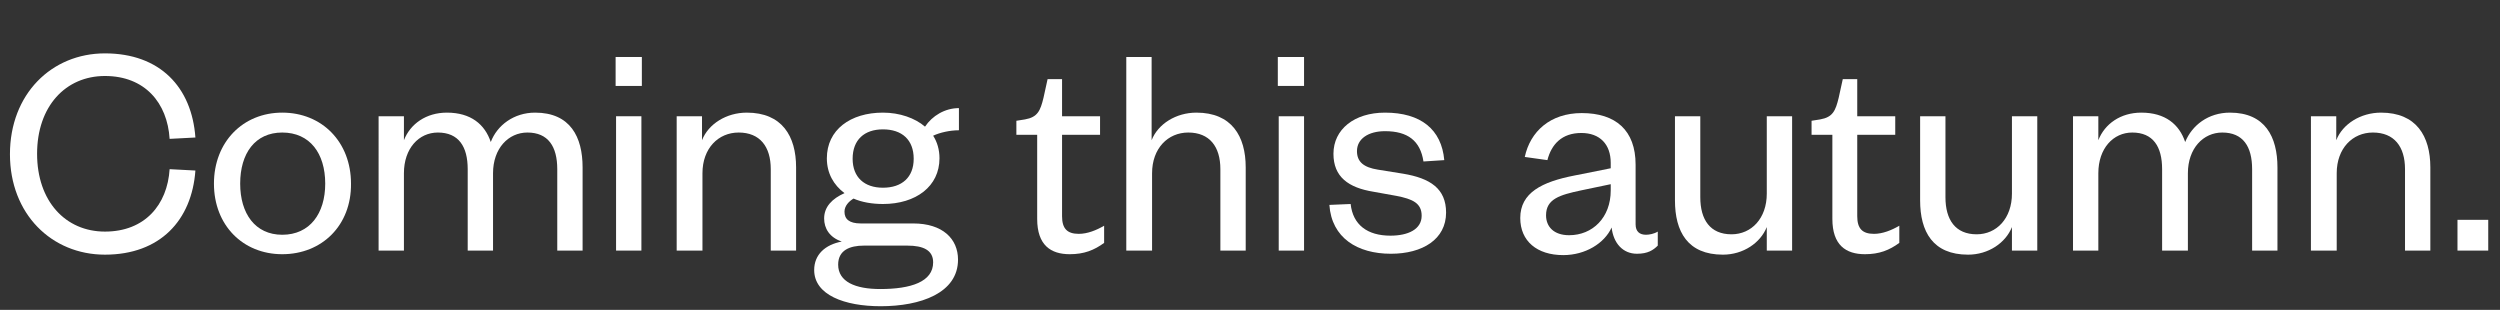
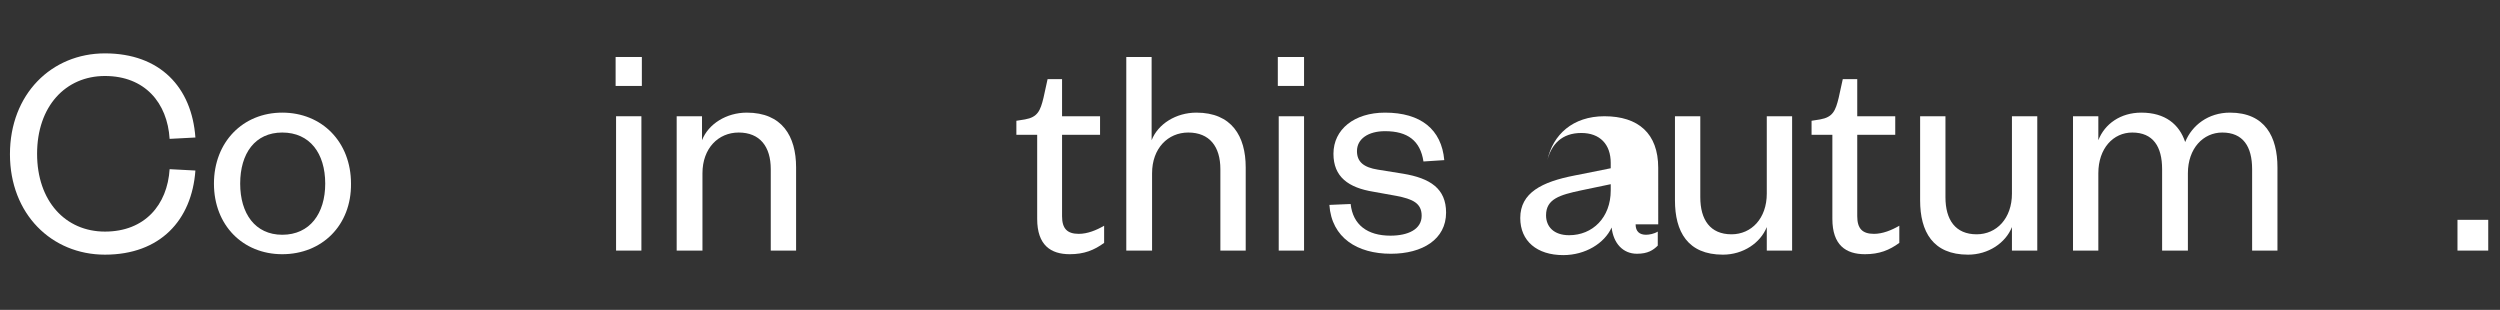
<svg xmlns="http://www.w3.org/2000/svg" version="1.1" id="Layer_1" x="0px" y="0px" viewBox="0 0 552.7 68.5" style="enable-background:new 0 0 552.7 68.5;" xml:space="preserve">
  <rect x="0" y="0" width="552.7" height="68.5" fill="#333333" stroke="none" />
  <style type="text/css">
	.st0{fill:#fff;}
</style>
  <g id="XMLID_40_">
    <path id="XMLID_41_" class="st0" d="M23.2,11.8c12.2,0,19.2,7.5,20,18.6l-5.7,0.3C37,22.7,32,16.8,23.2,16.8c-8.7,0-15,6.7-15,17.2   c0,10.5,6.3,17.2,15,17.2c8.8,0,13.8-5.9,14.3-13.8l5.7,0.3c-0.8,11-7.8,18.6-20,18.6c-11.8,0-21-9-21-22.2   C2.2,20.8,11.4,11.8,23.2,11.8z" />
    <path id="XMLID_43_" class="st0" d="M62.4,56.2c-8.7,0-15.1-6.4-15.1-15.6c0-9.2,6.4-15.7,15.1-15.7c8.8,0,15.2,6.5,15.2,15.7   C77.7,49.8,71.2,56.2,62.4,56.2z M62.4,51.9c6.1,0,9.5-4.7,9.5-11.3c0-6.7-3.4-11.3-9.5-11.3c-6,0-9.3,4.6-9.3,11.3   C53.1,47.2,56.4,51.9,62.4,51.9z" />
-     <path id="XMLID_46_" class="st0" d="M118.3,24.9c7.8,0,10.5,5.4,10.5,12.1v18.4h-5.6v-18c0-5-2-8.1-6.6-8.1c-4.2,0-7.6,3.5-7.6,9   v17.1h-5.6v-18c0-5-2-8.1-6.6-8.1c-4.2,0-7.5,3.5-7.5,9v17.1h-5.6V25.7h5.6V31c1.4-3.6,4.9-6.1,9.5-6.1c5.3,0,8.4,2.6,9.7,6.5   C109.9,27.7,113.6,24.9,118.3,24.9z" />
    <path id="XMLID_48_" class="st0" d="M136.1,12.6h5.8V19h-5.8V12.6z M141.8,25.7v29.7h-5.6V25.7H141.8z" />
    <path id="XMLID_51_" class="st0" d="M155.2,55.4h-5.6V25.7h5.6V31c1.4-3.6,5.4-6.1,9.9-6.1c7.8,0,10.9,5.2,10.9,12.1v18.4h-5.6v-18   c0-5-2.4-8.1-7.1-8.1c-4.5,0-8,3.5-8,9V55.4z" />
-     <path id="XMLID_53_" class="st0" d="M195.2,45.1c-2.4,0-4.7-0.4-6.5-1.2c-1,0.6-2,1.6-2,2.9c0,1.6,1,2.6,3.6,2.6h11.6   c6.5,0,9.9,3.4,9.9,8c0,7.4-8.3,10.3-17.1,10.3c-8,0-14.7-2.5-14.7-8c0-3.4,2.4-5.6,6.1-6.3c-2.7-0.9-3.9-2.9-3.9-5.1   c0-2.6,1.8-4.4,4.5-5.6c-2.4-1.8-3.9-4.4-3.9-7.7c0-6.3,5.2-10.1,12.4-10.1c3.7,0,7.1,1.2,9.3,3.1c1.6-2.4,4.4-4.1,7.5-4.1v4.9   c-2,0-4.2,0.5-5.7,1.2c0.9,1.4,1.4,3.1,1.4,5C207.7,41.2,202.5,45.1,195.2,45.1z M194.6,63.9c6.8,0,11.7-1.6,11.7-5.9   c0-2.7-2.2-3.7-5.7-3.7H191c-3.1,0-5.7,1-5.7,4.2C185.3,62.3,189.1,63.9,194.6,63.9z M195.2,28.6c-4.1,0-6.7,2.3-6.7,6.5   c0,4.1,2.6,6.4,6.7,6.4c4.2,0,6.8-2.3,6.8-6.4C202,30.9,199.4,28.6,195.2,28.6z" />
    <path id="XMLID_57_" class="st0" d="M229.2,29.8h-4.5v-3.1l1.9-0.3c2.8-0.5,3.4-1.9,4.1-4.8l0.9-4.1h3.2v8.2h8.4v4.1h-8.4v18   c0,2.7,1.1,3.9,3.7,3.9c1.9,0,3.9-0.8,5.6-1.8v3.8c-2.2,1.6-4.4,2.5-7.6,2.5c-4.2,0-7.2-2-7.2-7.8V29.8z" />
    <path id="XMLID_59_" class="st0" d="M254.6,55.4h-5.6V12.6h5.6V31c1.4-3.6,5.4-6.1,9.9-6.1c7.8,0,10.9,5.2,10.9,12.1v18.4h-5.6v-18   c0-5-2.4-8.1-7.1-8.1c-4.5,0-8,3.5-8,9V55.4z" />
    <path id="XMLID_61_" class="st0" d="M282.5,12.6h5.8V19h-5.8V12.6z M288.3,25.7v29.7h-5.6V25.7H288.3z" />
    <path id="XMLID_64_" class="st0" d="M298.6,45.1c0.5,4.6,3.7,7,8.8,7c3.9,0,6.9-1.4,6.9-4.4c0-2.8-2-3.7-5.6-4.4l-5-0.9   c-5.6-0.9-8.9-3.3-8.9-8.4c0-5.4,4.6-9.1,11.4-9.1c7.9,0,12.5,3.7,13.1,10.5l-4.6,0.3c-0.7-4.6-3.5-6.7-8.5-6.7   c-3.7,0-6.2,1.7-6.2,4.4c0,2.4,1.5,3.6,4.6,4.1l5.6,0.9c6,1,9.5,3.3,9.5,8.6c0,5.9-5.2,9.1-12.2,9.1c-7.4,0-13.1-3.5-13.6-10.8   L298.6,45.1z" />
-     <path id="XMLID_66_" class="st0" d="M361.6,49.6c0,1.6,0.9,2.3,2.3,2.3c0.7,0,1.8-0.2,2.6-0.7v3.1c-1,1-2.2,1.8-4.6,1.8   c-3.1,0-5.2-2.3-5.6-5.8c-1.6,3.5-5.8,6.1-10.7,6.1c-5.8,0-9.5-3.1-9.5-8.2c0-5.6,4.8-8,12-9.4l8-1.6v-1.2c0-4.1-2.4-6.6-6.5-6.6   c-4.3,0-6.6,2.5-7.5,6l-5-0.7c1.2-5.6,5.6-9.7,12.6-9.7c7.5,0,11.9,3.8,11.9,11.4V49.6z M356.2,40.7l-6.7,1.4   c-4.7,1-7.7,1.9-7.7,5.5c0,2.5,1.7,4.4,5.1,4.4c5.2,0,9.2-3.9,9.2-9.9V40.7z" />
+     <path id="XMLID_66_" class="st0" d="M361.6,49.6c0,1.6,0.9,2.3,2.3,2.3c0.7,0,1.8-0.2,2.6-0.7v3.1c-1,1-2.2,1.8-4.6,1.8   c-3.1,0-5.2-2.3-5.6-5.8c-1.6,3.5-5.8,6.1-10.7,6.1c-5.8,0-9.5-3.1-9.5-8.2c0-5.6,4.8-8,12-9.4l8-1.6v-1.2c0-4.1-2.4-6.6-6.5-6.6   c-4.3,0-6.6,2.5-7.5,6c1.2-5.6,5.6-9.7,12.6-9.7c7.5,0,11.9,3.8,11.9,11.4V49.6z M356.2,40.7l-6.7,1.4   c-4.7,1-7.7,1.9-7.7,5.5c0,2.5,1.7,4.4,5.1,4.4c5.2,0,9.2-3.9,9.2-9.9V40.7z" />
    <path id="XMLID_69_" class="st0" d="M390.6,25.7h5.6v29.7h-5.6v-5.2c-1.4,3.5-5.2,6.1-9.7,6.1c-7.8,0-10.6-5.1-10.6-12V25.7h5.6   v17.9c0,5,2.2,8.2,6.9,8.2c4.4,0,7.8-3.5,7.8-9V25.7z" />
    <path id="XMLID_71_" class="st0" d="M405,29.8h-4.5v-3.1l1.9-0.3c2.8-0.5,3.4-1.9,4.1-4.8l0.9-4.1h3.2v8.2h8.4v4.1h-8.4v18   c0,2.7,1.1,3.9,3.7,3.9c1.9,0,3.9-0.8,5.6-1.8v3.8c-2.2,1.6-4.4,2.5-7.6,2.5c-4.2,0-7.2-2-7.2-7.8V29.8z" />
    <path id="XMLID_73_" class="st0" d="M444.8,25.7h5.6v29.7h-5.6v-5.2c-1.4,3.5-5.2,6.1-9.7,6.1c-7.8,0-10.6-5.1-10.6-12V25.7h5.6   v17.9c0,5,2.2,8.2,6.9,8.2c4.4,0,7.8-3.5,7.8-9V25.7z" />
    <path id="XMLID_75_" class="st0" d="M493,24.9c7.8,0,10.5,5.4,10.5,12.1v18.4h-5.6v-18c0-5-2-8.1-6.6-8.1c-4.2,0-7.6,3.5-7.6,9   v17.1H478v-18c0-5-2-8.1-6.6-8.1c-4.2,0-7.5,3.5-7.5,9v17.1h-5.6V25.7h5.6V31c1.4-3.6,4.9-6.1,9.5-6.1c5.3,0,8.4,2.6,9.7,6.5   C484.6,27.7,488.2,24.9,493,24.9z" />
-     <path id="XMLID_77_" class="st0" d="M516.5,55.4h-5.6V25.7h5.6V31c1.4-3.6,5.4-6.1,9.9-6.1c7.8,0,10.9,5.2,10.9,12.1v18.4h-5.6v-18   c0-5-2.4-8.1-7.1-8.1c-4.5,0-8,3.5-8,9V55.4z" />
    <path id="XMLID_79_" class="st0" d="M543.3,48.6h6.8v6.8h-6.8V48.6z" />
  </g>
</svg>